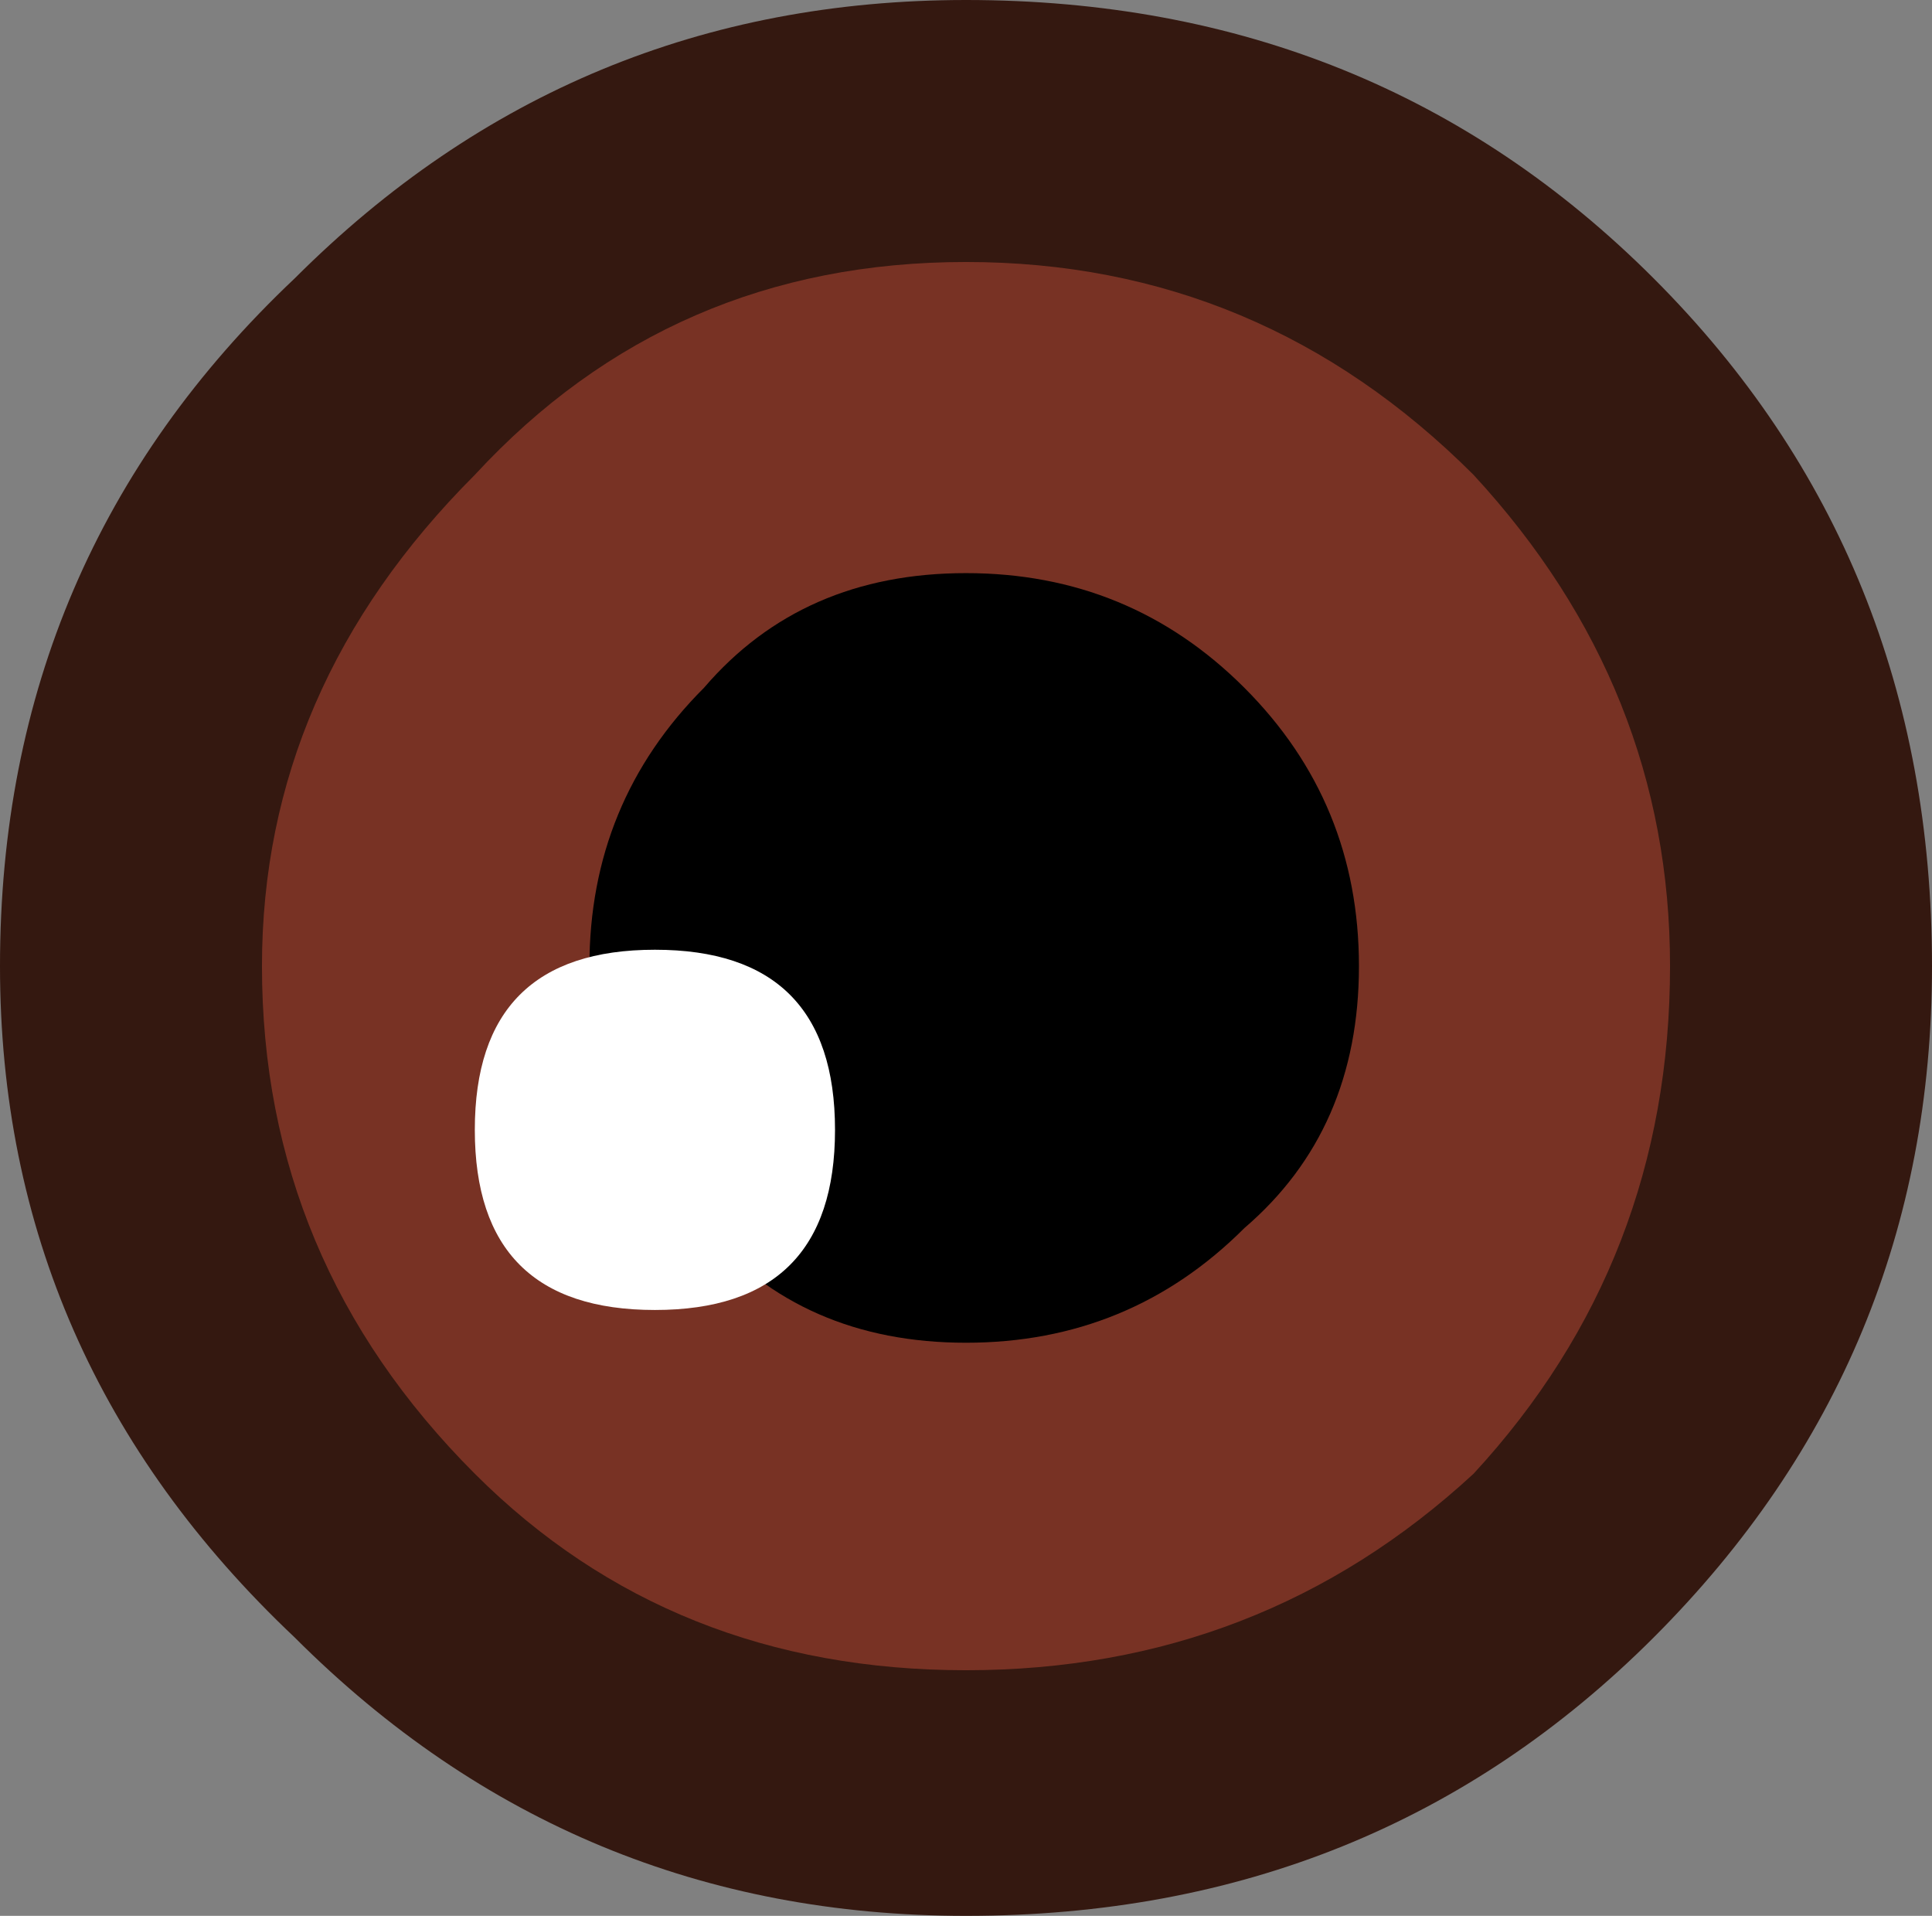
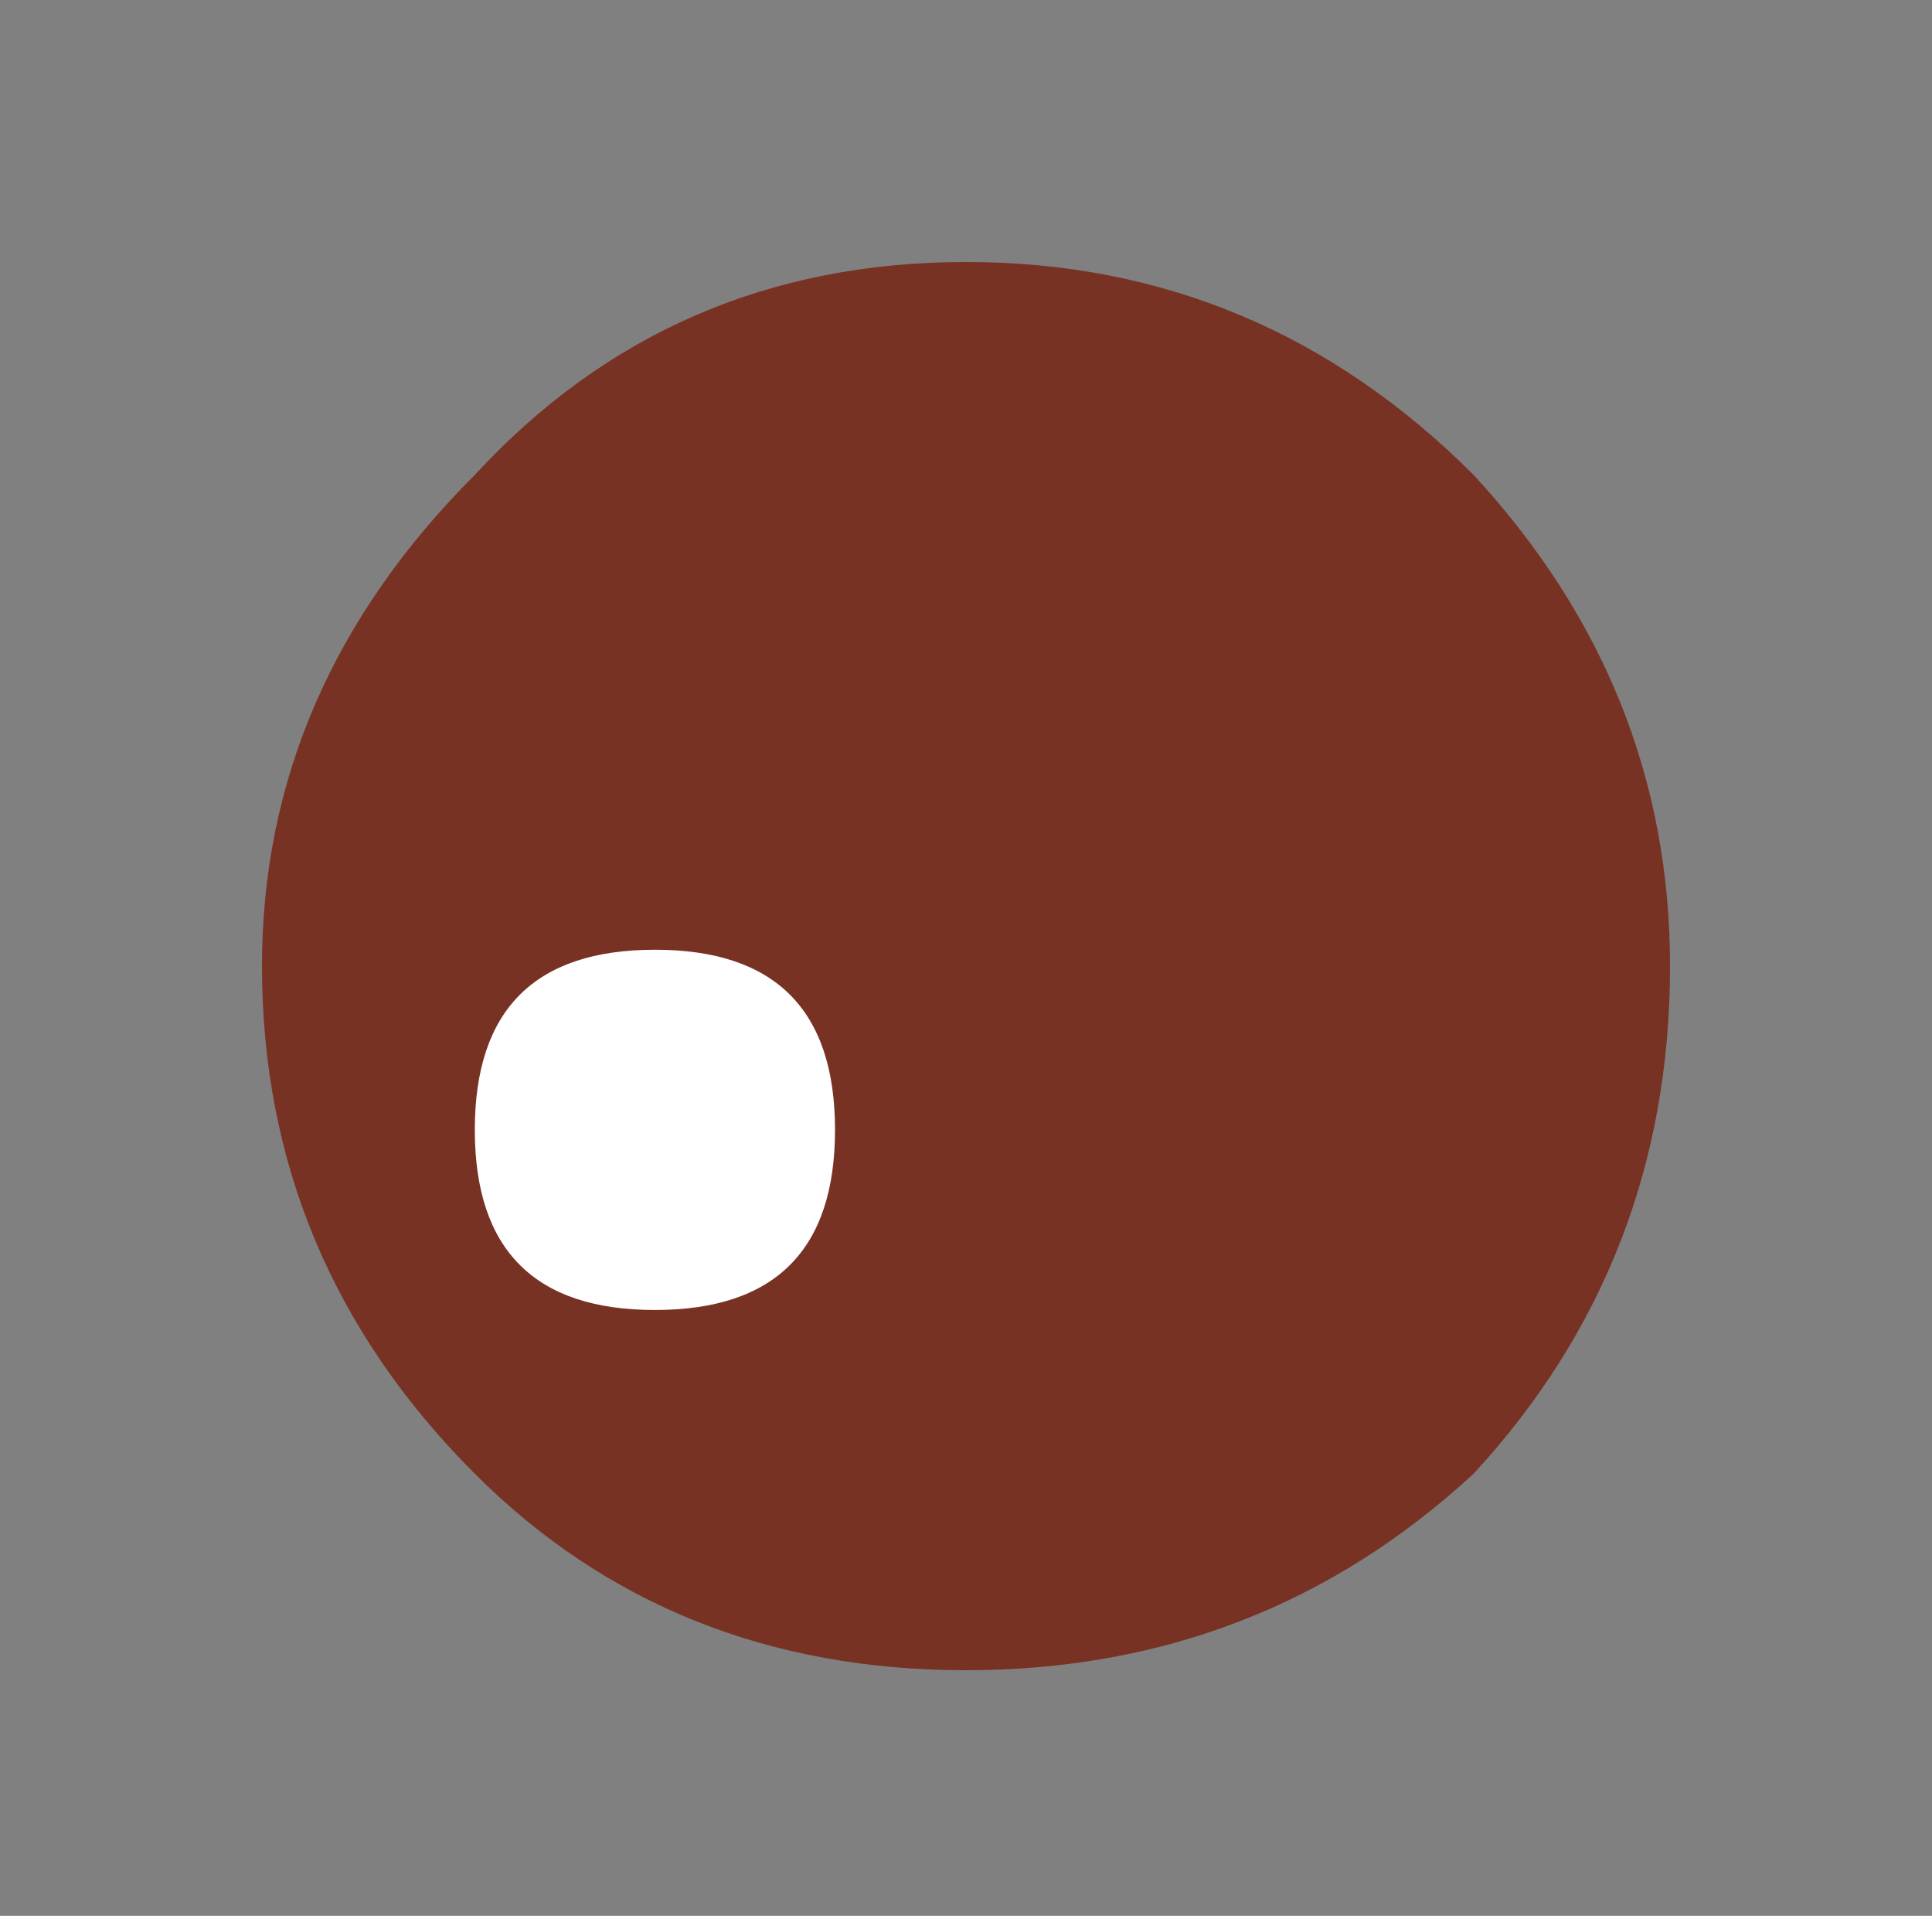
<svg xmlns="http://www.w3.org/2000/svg" height="5.85px" width="5.9px">
  <rect width="100%" height="100%" fill="#808080" stroke="none" />
  <g transform="matrix(1.0, 0.0, 0.0, 1.0, -2.95, 0.0)">
-     <path d="M8.85 2.95 Q8.85 4.15 8.0 5.0 7.15 5.85 5.9 5.85 4.7 5.85 3.85 5.0 2.95 4.15 2.95 2.95 2.95 1.7 3.85 0.85 4.7 0.0 5.9 0.0 7.15 0.0 8.0 0.85 8.85 1.7 8.85 2.95" fill="#341810" fill-rule="evenodd" stroke="none" />
    <path d="M8.05 2.95 Q8.05 3.85 7.45 4.5 6.8 5.1 5.9 5.1 5.0 5.1 4.4 4.5 3.75 3.85 3.75 2.95 3.75 2.1 4.4 1.45 5.0 0.8 5.9 0.8 6.8 0.8 7.45 1.45 8.05 2.1 8.05 2.95" fill="#783224" fill-rule="evenodd" stroke="none" />
-     <path d="M7.1 2.95 Q7.1 3.45 6.75 3.75 6.4 4.1 5.9 4.1 5.4 4.1 5.1 3.75 4.75 3.45 4.75 2.95 4.75 2.45 5.1 2.1 5.4 1.75 5.9 1.75 6.4 1.75 6.75 2.1 7.1 2.45 7.1 2.95" fill="#000000" fill-rule="evenodd" stroke="none" />
    <path d="M5.5 3.45 Q5.5 4.0 4.95 4.0 4.4 4.0 4.4 3.45 4.4 2.9 4.95 2.9 5.5 2.9 5.5 3.45" fill="#ffffff" fill-rule="evenodd" stroke="none" />
  </g>
</svg>